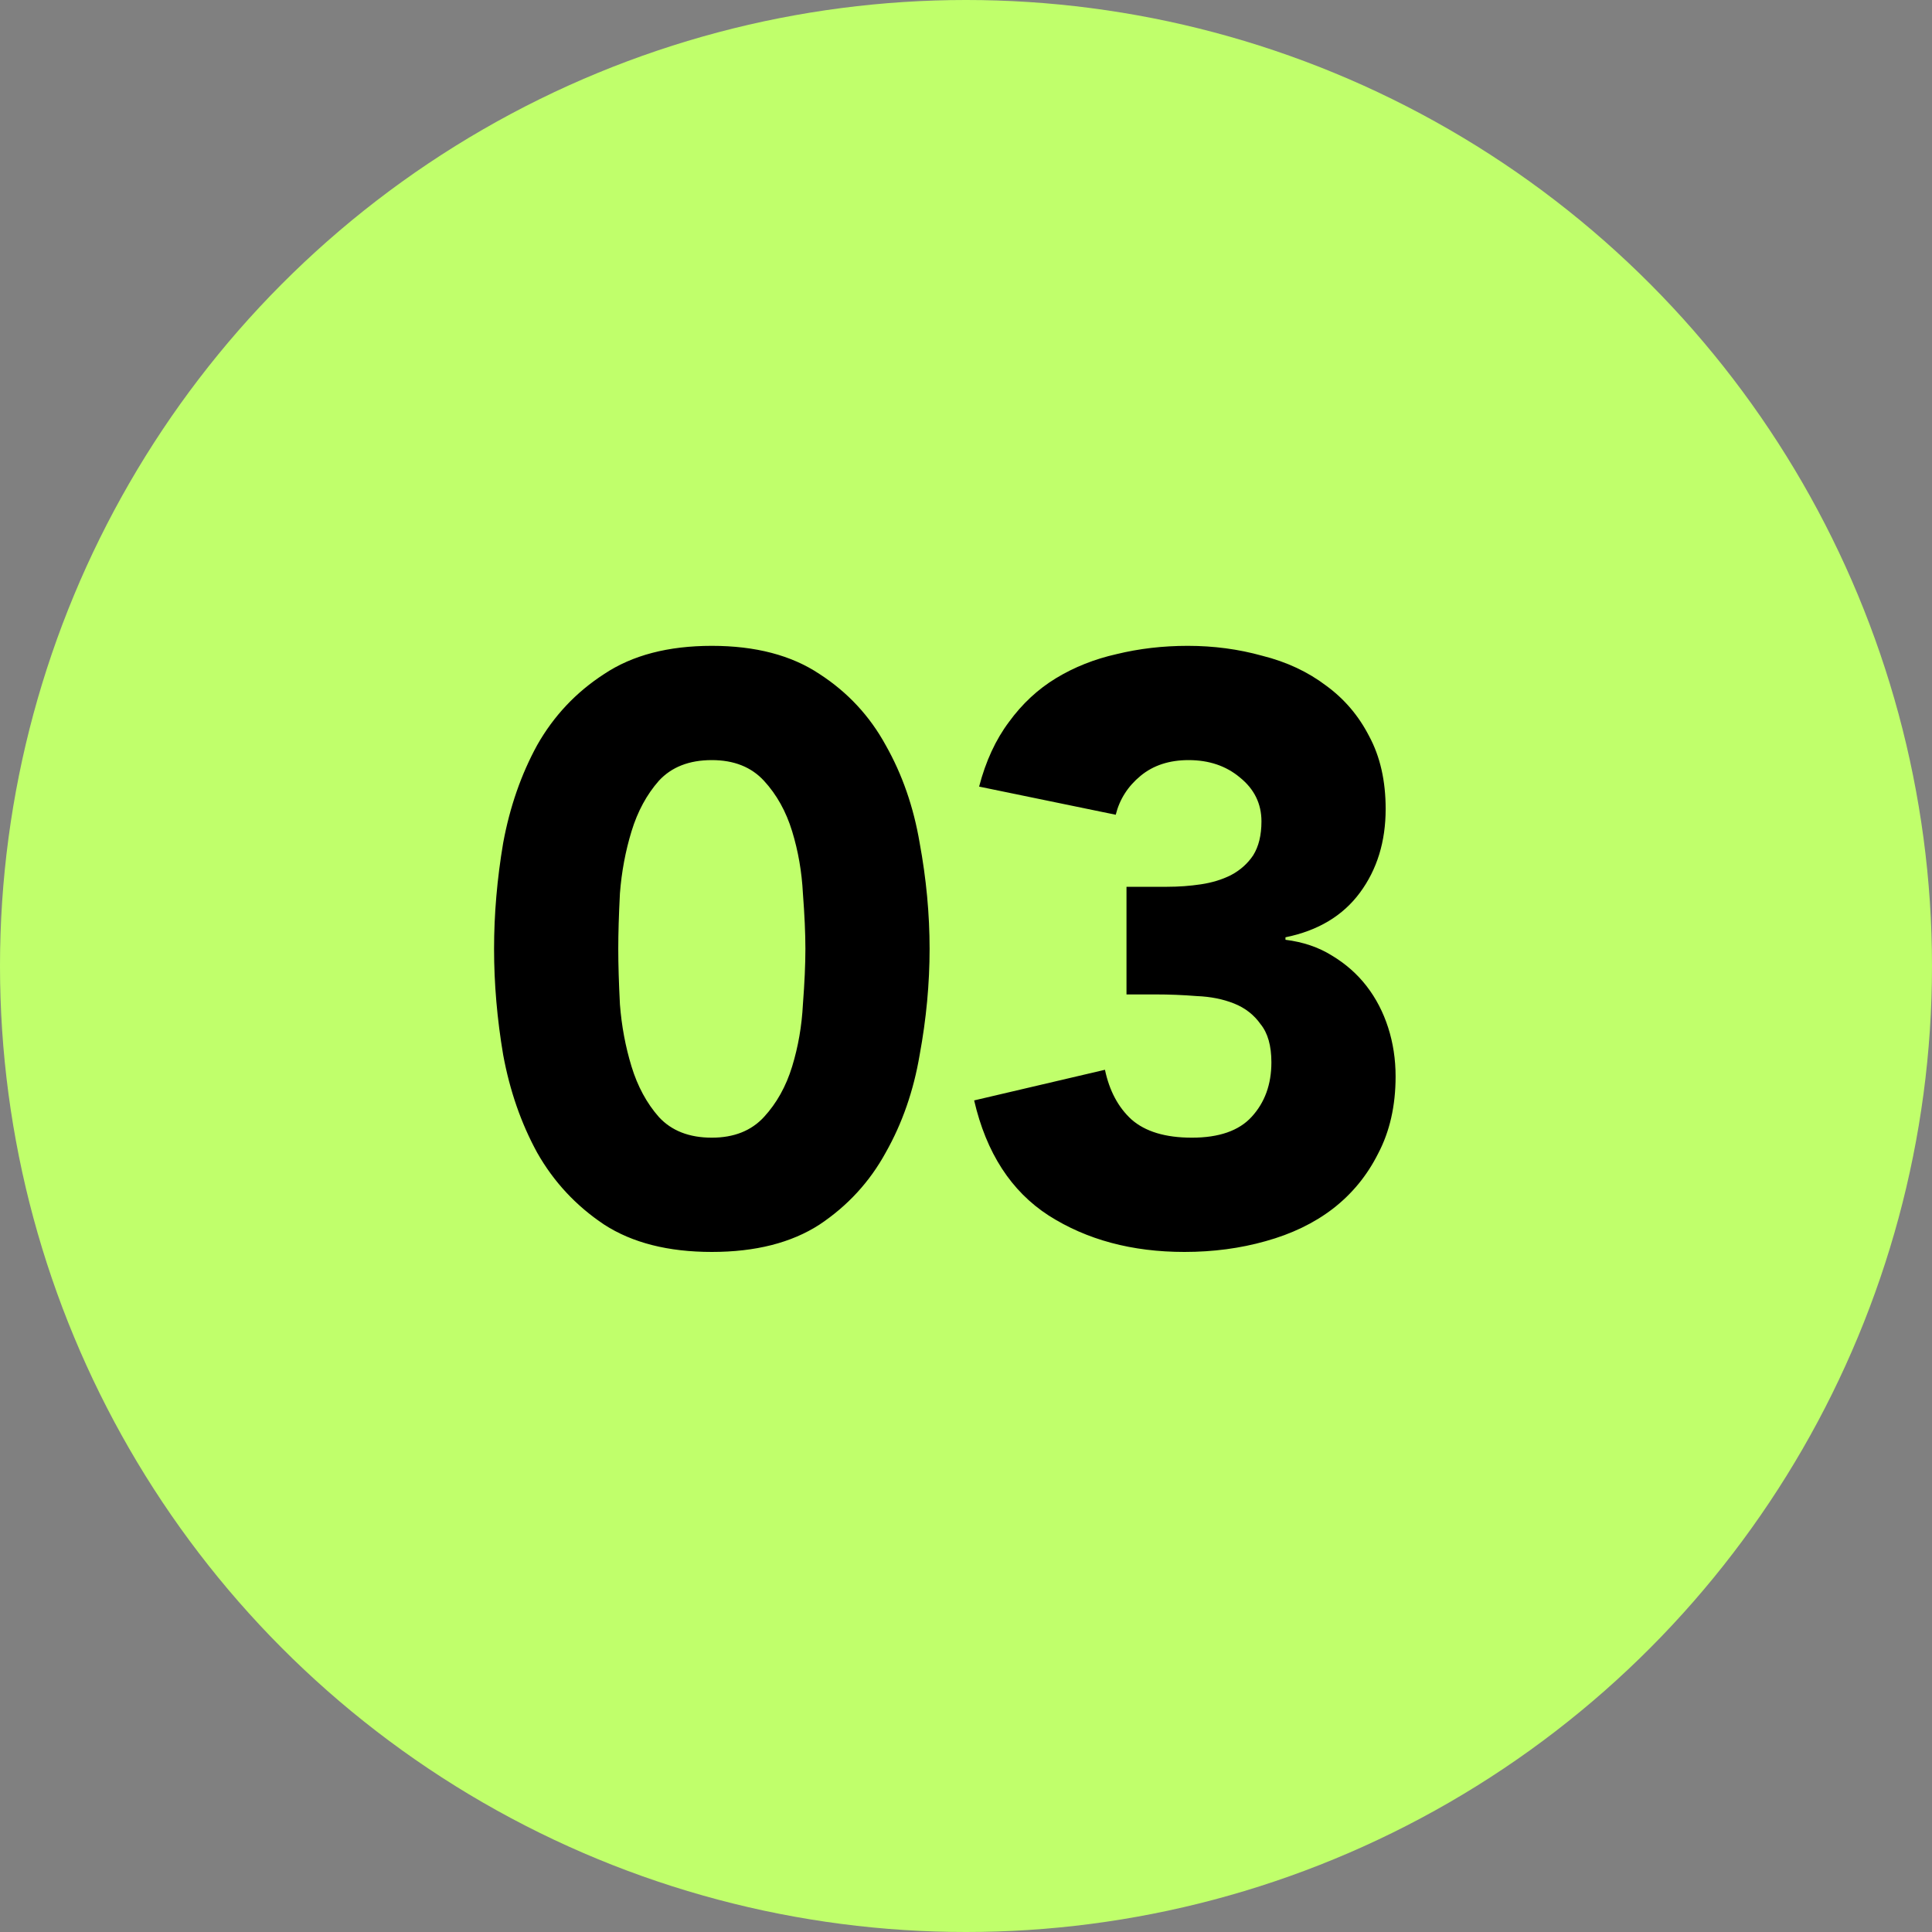
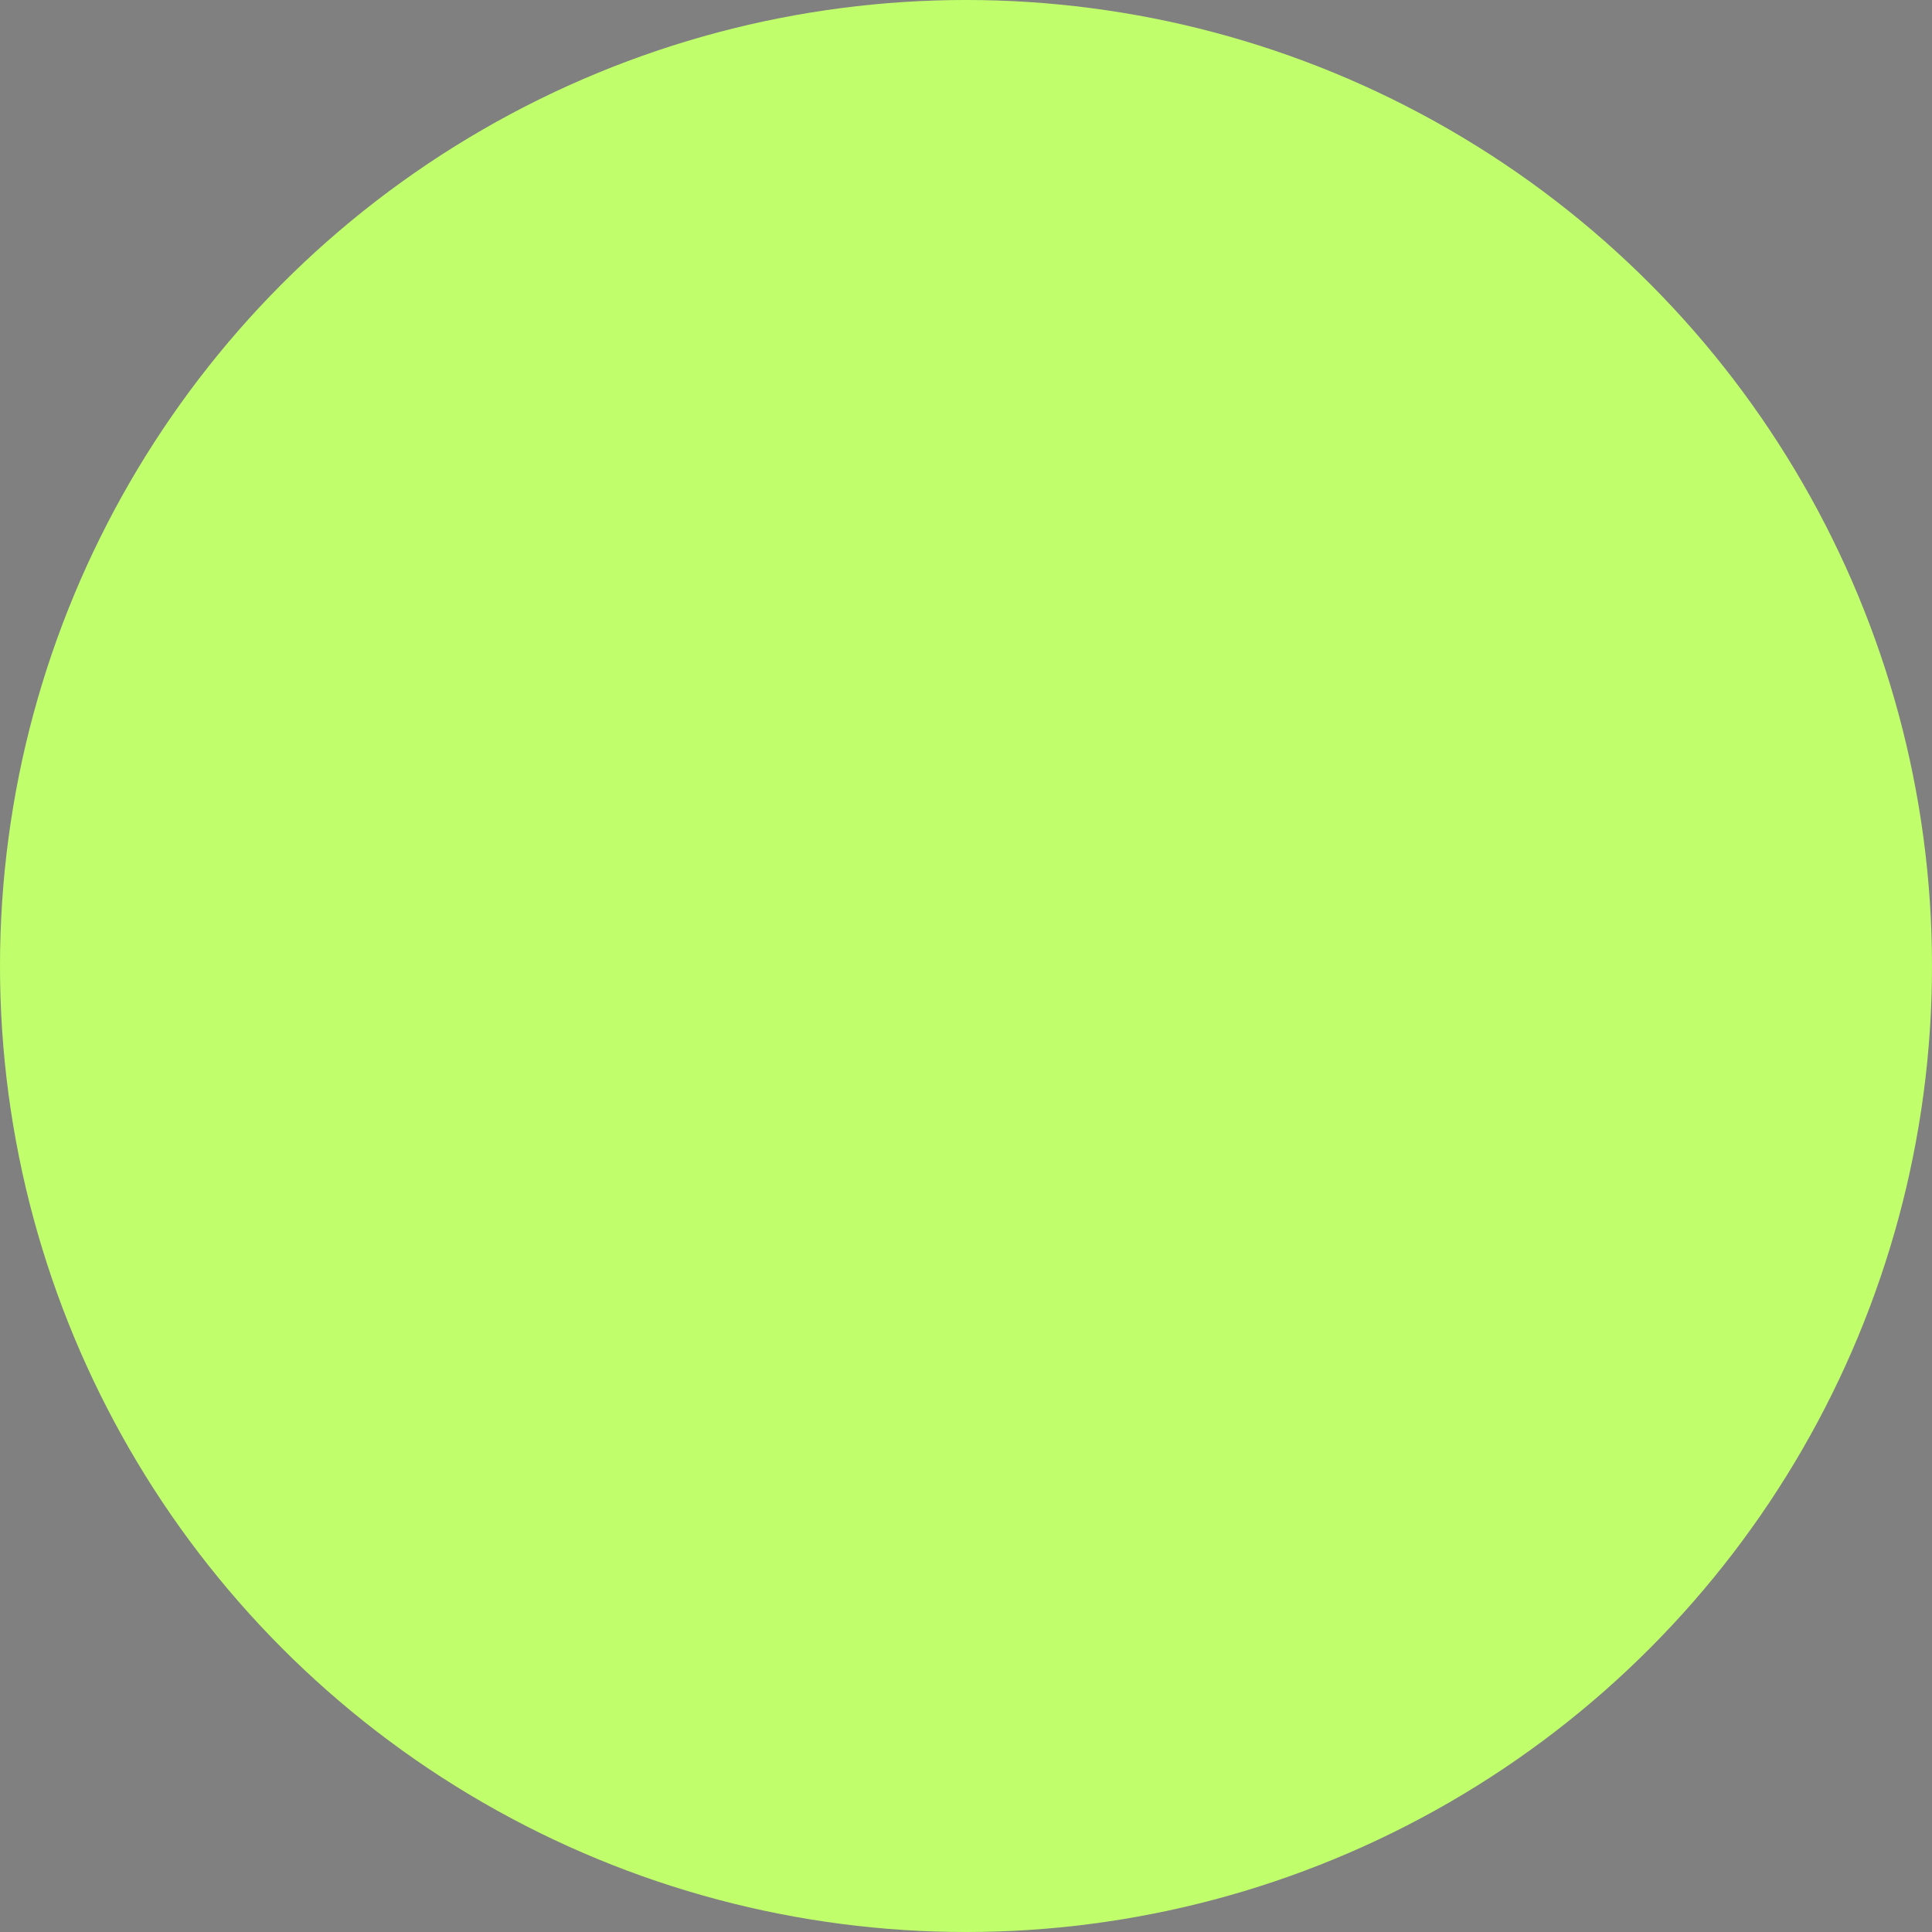
<svg xmlns="http://www.w3.org/2000/svg" width="70" height="70" viewBox="0 0 70 70" fill="none">
  <rect x="0" y="0" width="70" height="70" fill="#808080" stroke="none" />
  <circle cx="35" cy="35" r="35" fill="#C0FF6B" />
-   <path d="M17.901 34.38C17.901 33.12 18.011 31.84 18.231 30.54C18.471 29.24 18.881 28.06 19.461 27C20.061 25.94 20.871 25.08 21.891 24.42C22.911 23.74 24.211 23.4 25.791 23.4C27.371 23.4 28.671 23.74 29.691 24.42C30.711 25.08 31.511 25.94 32.091 27C32.691 28.06 33.101 29.24 33.321 30.54C33.561 31.84 33.681 33.12 33.681 34.38C33.681 35.64 33.561 36.92 33.321 38.22C33.101 39.52 32.691 40.7 32.091 41.76C31.511 42.82 30.711 43.69 29.691 44.37C28.671 45.03 27.371 45.36 25.791 45.36C24.211 45.36 22.911 45.03 21.891 44.37C20.871 43.69 20.061 42.82 19.461 41.76C18.881 40.7 18.471 39.52 18.231 38.22C18.011 36.92 17.901 35.64 17.901 34.38ZM22.401 34.38C22.401 34.94 22.421 35.61 22.461 36.39C22.521 37.17 22.661 37.92 22.881 38.64C23.101 39.36 23.431 39.97 23.871 40.47C24.331 40.97 24.971 41.22 25.791 41.22C26.591 41.22 27.221 40.97 27.681 40.47C28.141 39.97 28.481 39.36 28.701 38.64C28.921 37.92 29.051 37.17 29.091 36.39C29.151 35.61 29.181 34.94 29.181 34.38C29.181 33.82 29.151 33.15 29.091 32.37C29.051 31.59 28.921 30.84 28.701 30.12C28.481 29.4 28.141 28.79 27.681 28.29C27.221 27.79 26.591 27.54 25.791 27.54C24.971 27.54 24.331 27.79 23.871 28.29C23.431 28.79 23.101 29.4 22.881 30.12C22.661 30.84 22.521 31.59 22.461 32.37C22.421 33.15 22.401 33.82 22.401 34.38ZM40.815 32.13H42.285C42.705 32.13 43.115 32.1 43.515 32.04C43.915 31.98 44.275 31.87 44.595 31.71C44.935 31.53 45.205 31.29 45.405 30.99C45.605 30.67 45.705 30.26 45.705 29.76C45.705 29.12 45.445 28.59 44.925 28.17C44.425 27.75 43.805 27.54 43.065 27.54C42.365 27.54 41.785 27.73 41.325 28.11C40.865 28.49 40.565 28.96 40.425 29.52L35.475 28.5C35.715 27.58 36.075 26.8 36.555 26.16C37.035 25.5 37.605 24.97 38.265 24.57C38.925 24.17 39.655 23.88 40.455 23.7C41.275 23.5 42.135 23.4 43.035 23.4C43.975 23.4 44.875 23.52 45.735 23.76C46.615 23.98 47.385 24.34 48.045 24.84C48.705 25.32 49.225 25.93 49.605 26.67C50.005 27.41 50.205 28.29 50.205 29.31C50.205 30.49 49.895 31.5 49.275 32.34C48.655 33.18 47.755 33.72 46.575 33.96V34.05C47.215 34.13 47.775 34.32 48.255 34.62C48.755 34.92 49.175 35.29 49.515 35.73C49.855 36.17 50.115 36.67 50.295 37.23C50.475 37.79 50.565 38.38 50.565 39C50.565 40.06 50.355 40.99 49.935 41.79C49.535 42.59 48.985 43.26 48.285 43.8C47.605 44.32 46.795 44.71 45.855 44.97C44.935 45.23 43.955 45.36 42.915 45.36C41.015 45.36 39.375 44.92 37.995 44.04C36.635 43.16 35.735 41.77 35.295 39.87L40.035 38.76C40.195 39.52 40.515 40.12 40.995 40.56C41.495 41 42.225 41.22 43.185 41.22C44.165 41.22 44.885 40.97 45.345 40.47C45.825 39.95 46.065 39.29 46.065 38.49C46.065 37.89 45.935 37.43 45.675 37.11C45.435 36.77 45.115 36.52 44.715 36.36C44.315 36.2 43.865 36.11 43.365 36.09C42.865 36.05 42.365 36.03 41.865 36.03H40.815V32.13Z" fill="black" />
</svg>